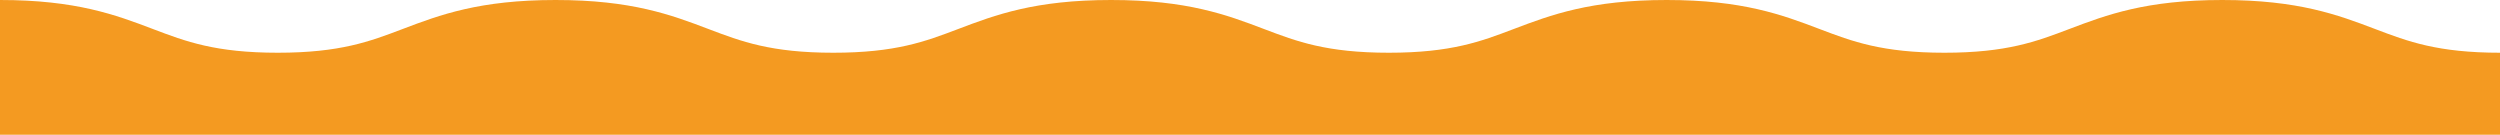
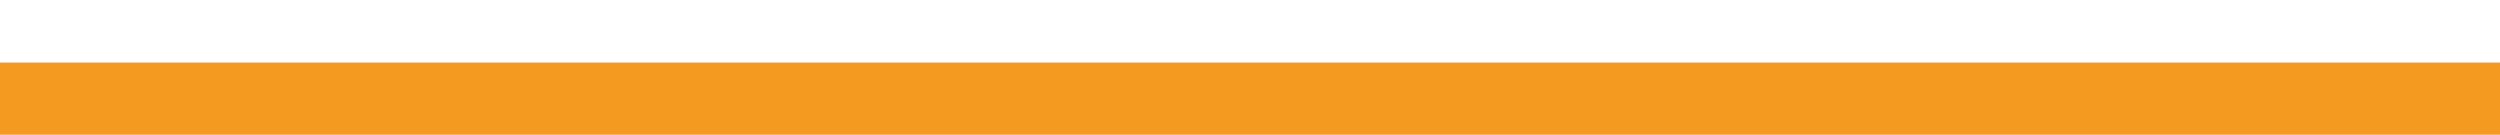
<svg xmlns="http://www.w3.org/2000/svg" width="1280" height="69" viewBox="0 0 1280 69" fill="none">
-   <path fill-rule="evenodd" clip-rule="evenodd" d="M63.772 52.086C47.181 45.786 31.944 40 0 40V0C38.947 0 59.276 7.634 78.107 14.784L78.448 14.914C95.04 21.214 110.277 27 142.22 27C174.164 27 189.401 21.214 205.992 14.914L206.334 14.784C225.164 7.634 245.493 0 284.44 0C323.388 0 343.717 7.634 362.547 14.784L362.889 14.914C379.48 21.214 394.717 27 426.661 27C458.604 27 473.841 21.214 490.433 14.914L490.774 14.784C509.605 7.634 529.934 0 568.881 0C607.828 0 628.157 7.634 646.988 14.784L647.329 14.914C663.921 21.214 679.158 27 711.101 27C743.045 27 758.282 21.214 774.873 14.914L775.215 14.784C794.045 7.634 814.374 0 853.321 0C892.269 0 912.598 7.634 931.428 14.784L931.77 14.914C948.361 21.214 963.598 27 995.542 27C1027.48 27 1042.72 21.214 1059.31 14.914L1059.66 14.784C1078.49 7.634 1098.82 0 1137.77 0C1176.72 0 1197.05 7.634 1215.88 14.784L1216.22 14.914C1232.81 21.214 1248.05 27 1280 27V67C1241.05 67 1220.72 59.366 1201.89 52.216L1201.55 52.086C1184.96 45.786 1169.72 40 1137.77 40C1105.82 40 1090.58 45.786 1073.99 52.087L1073.65 52.216C1054.82 59.365 1034.49 67 995.542 67C956.594 67 936.265 59.365 917.435 52.216L917.093 52.086C900.502 45.786 885.265 40 853.321 40C821.378 40 806.141 45.786 789.549 52.086L789.208 52.216C770.377 59.365 750.049 67 711.101 67C672.154 67 651.825 59.365 632.995 52.216L632.653 52.086C616.062 45.786 600.825 40 568.881 40C536.937 40 521.7 45.786 505.109 52.086L504.767 52.216C485.937 59.365 465.608 67 426.661 67C387.713 67 367.384 59.365 348.554 52.216L348.212 52.086C331.621 45.786 316.384 40 284.44 40C252.497 40 237.26 45.786 220.669 52.086L220.327 52.216C201.497 59.365 181.168 67 142.22 67C103.273 67 82.944 59.365 64.114 52.216L63.772 52.086Z" fill="#F49A21" />
  <rect y="32" width="1280" height="37" fill="#F49A21" />
</svg>